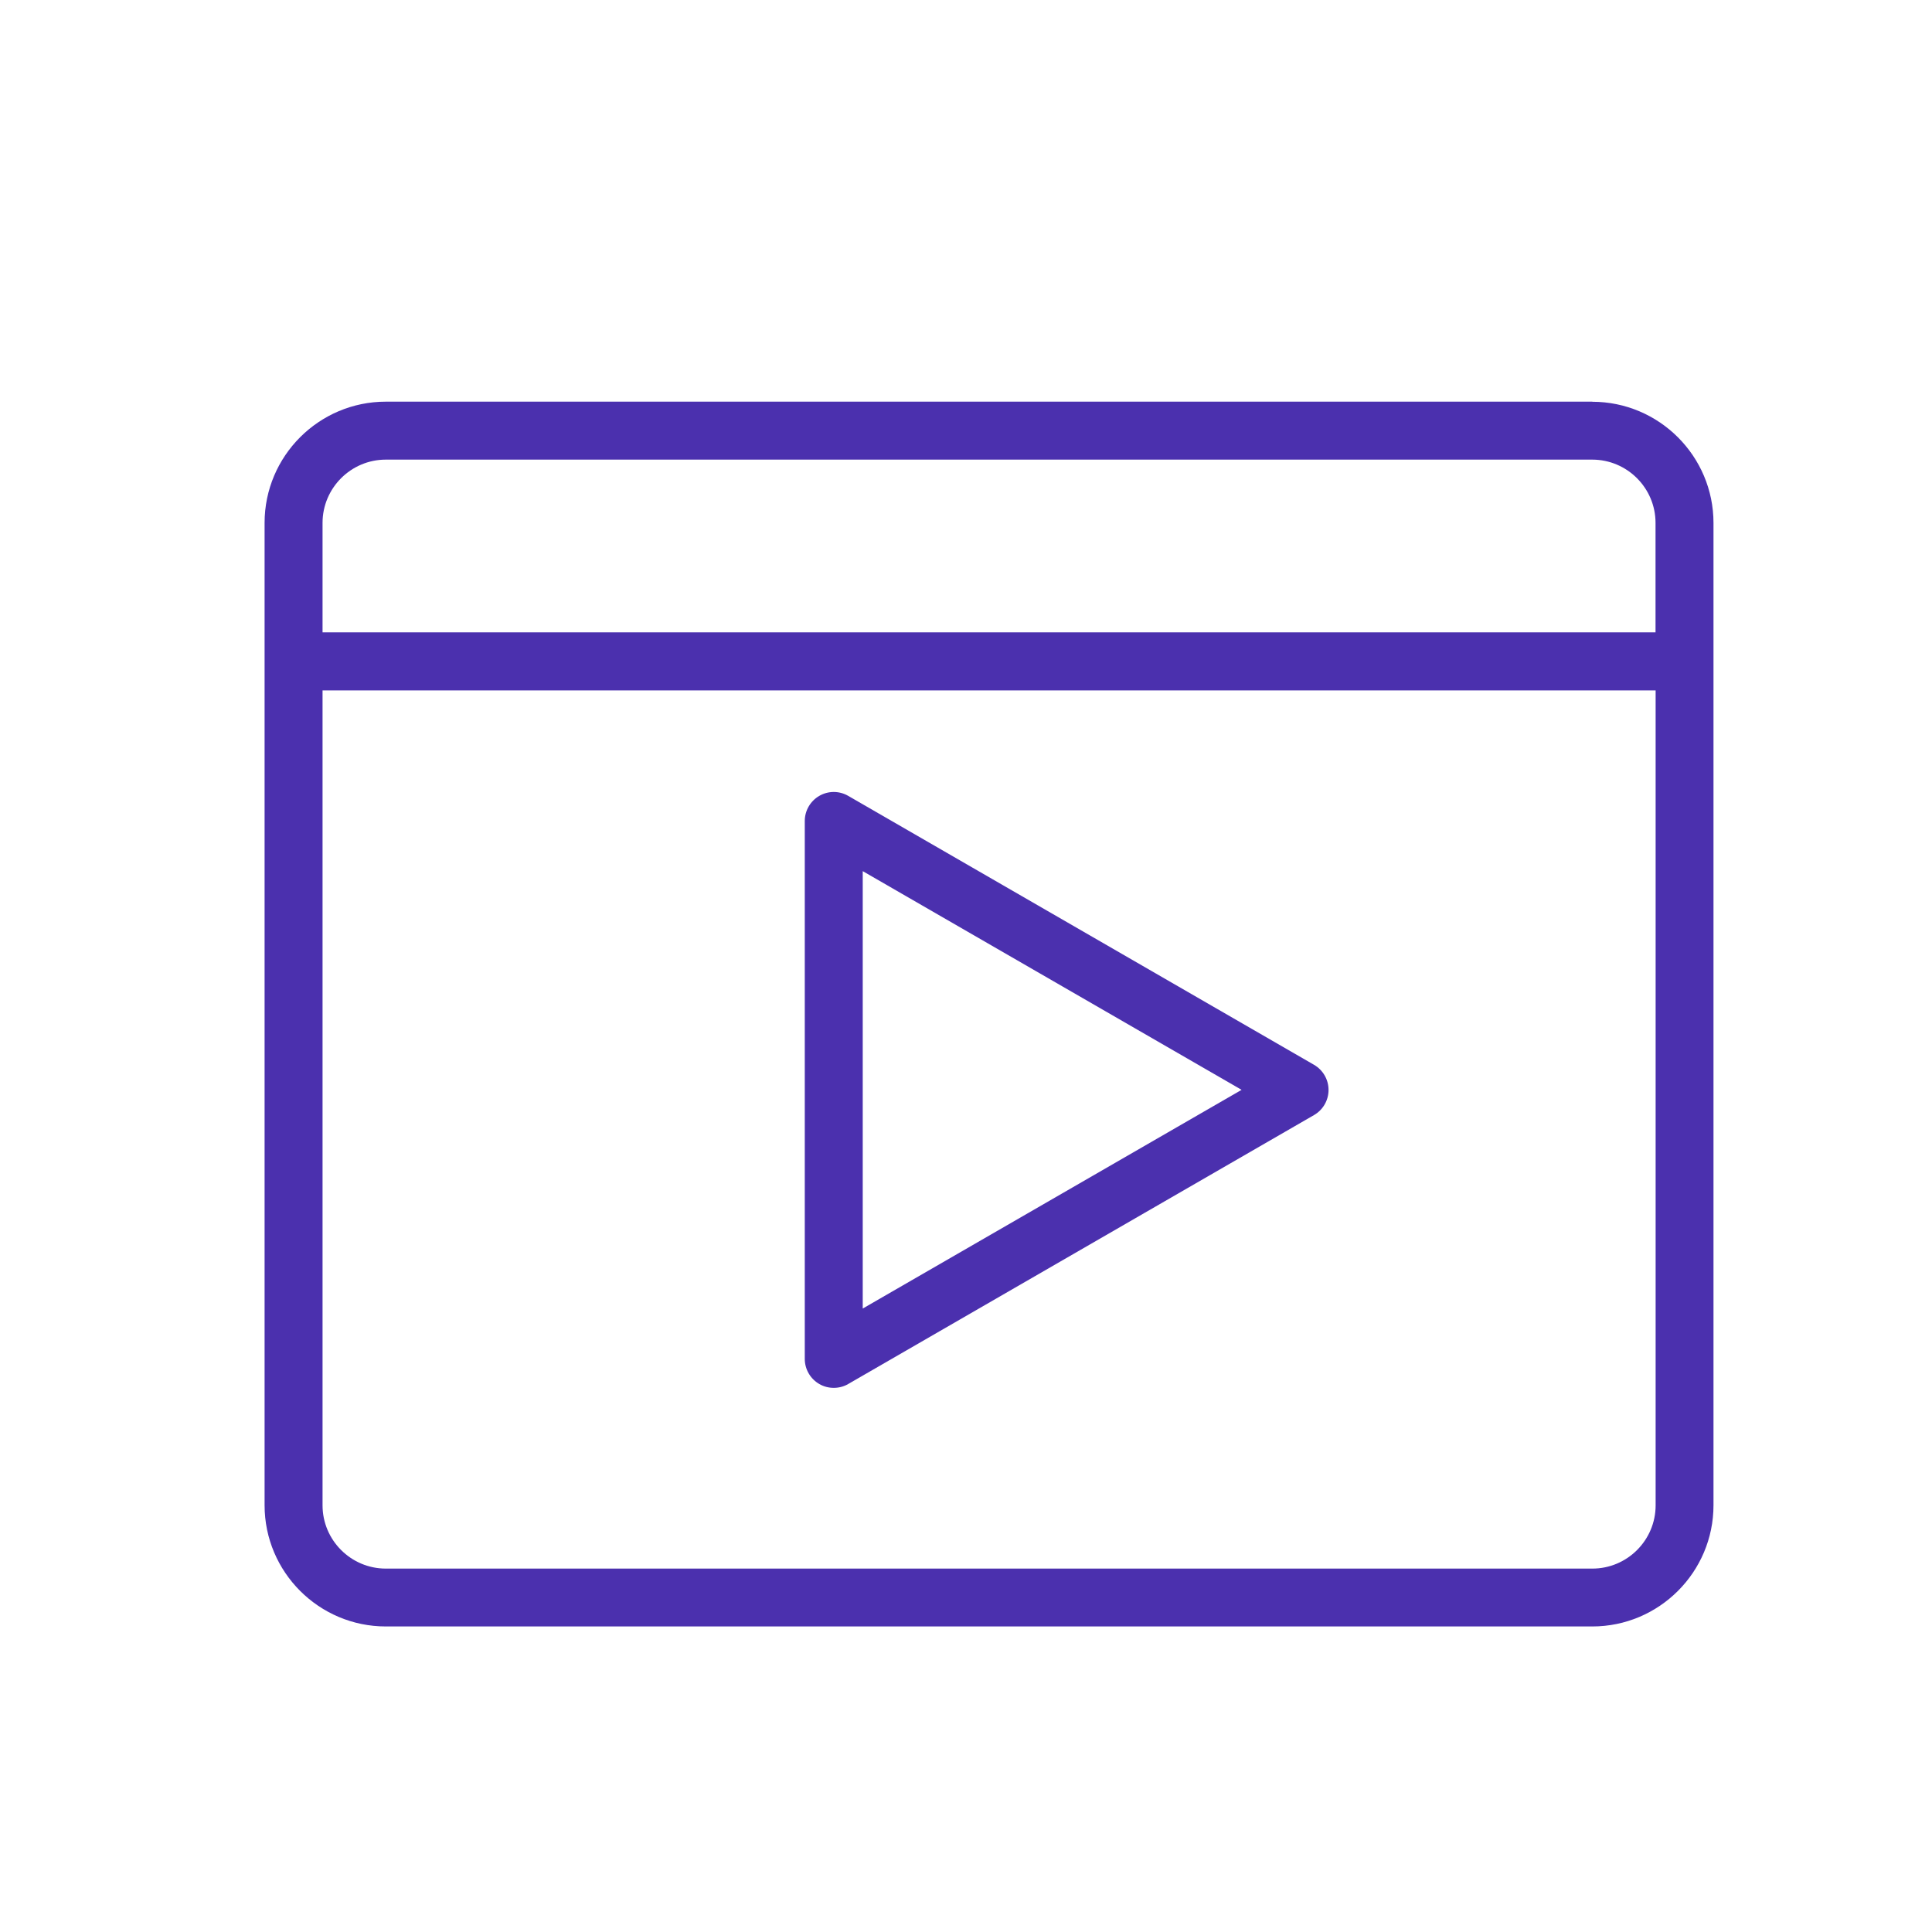
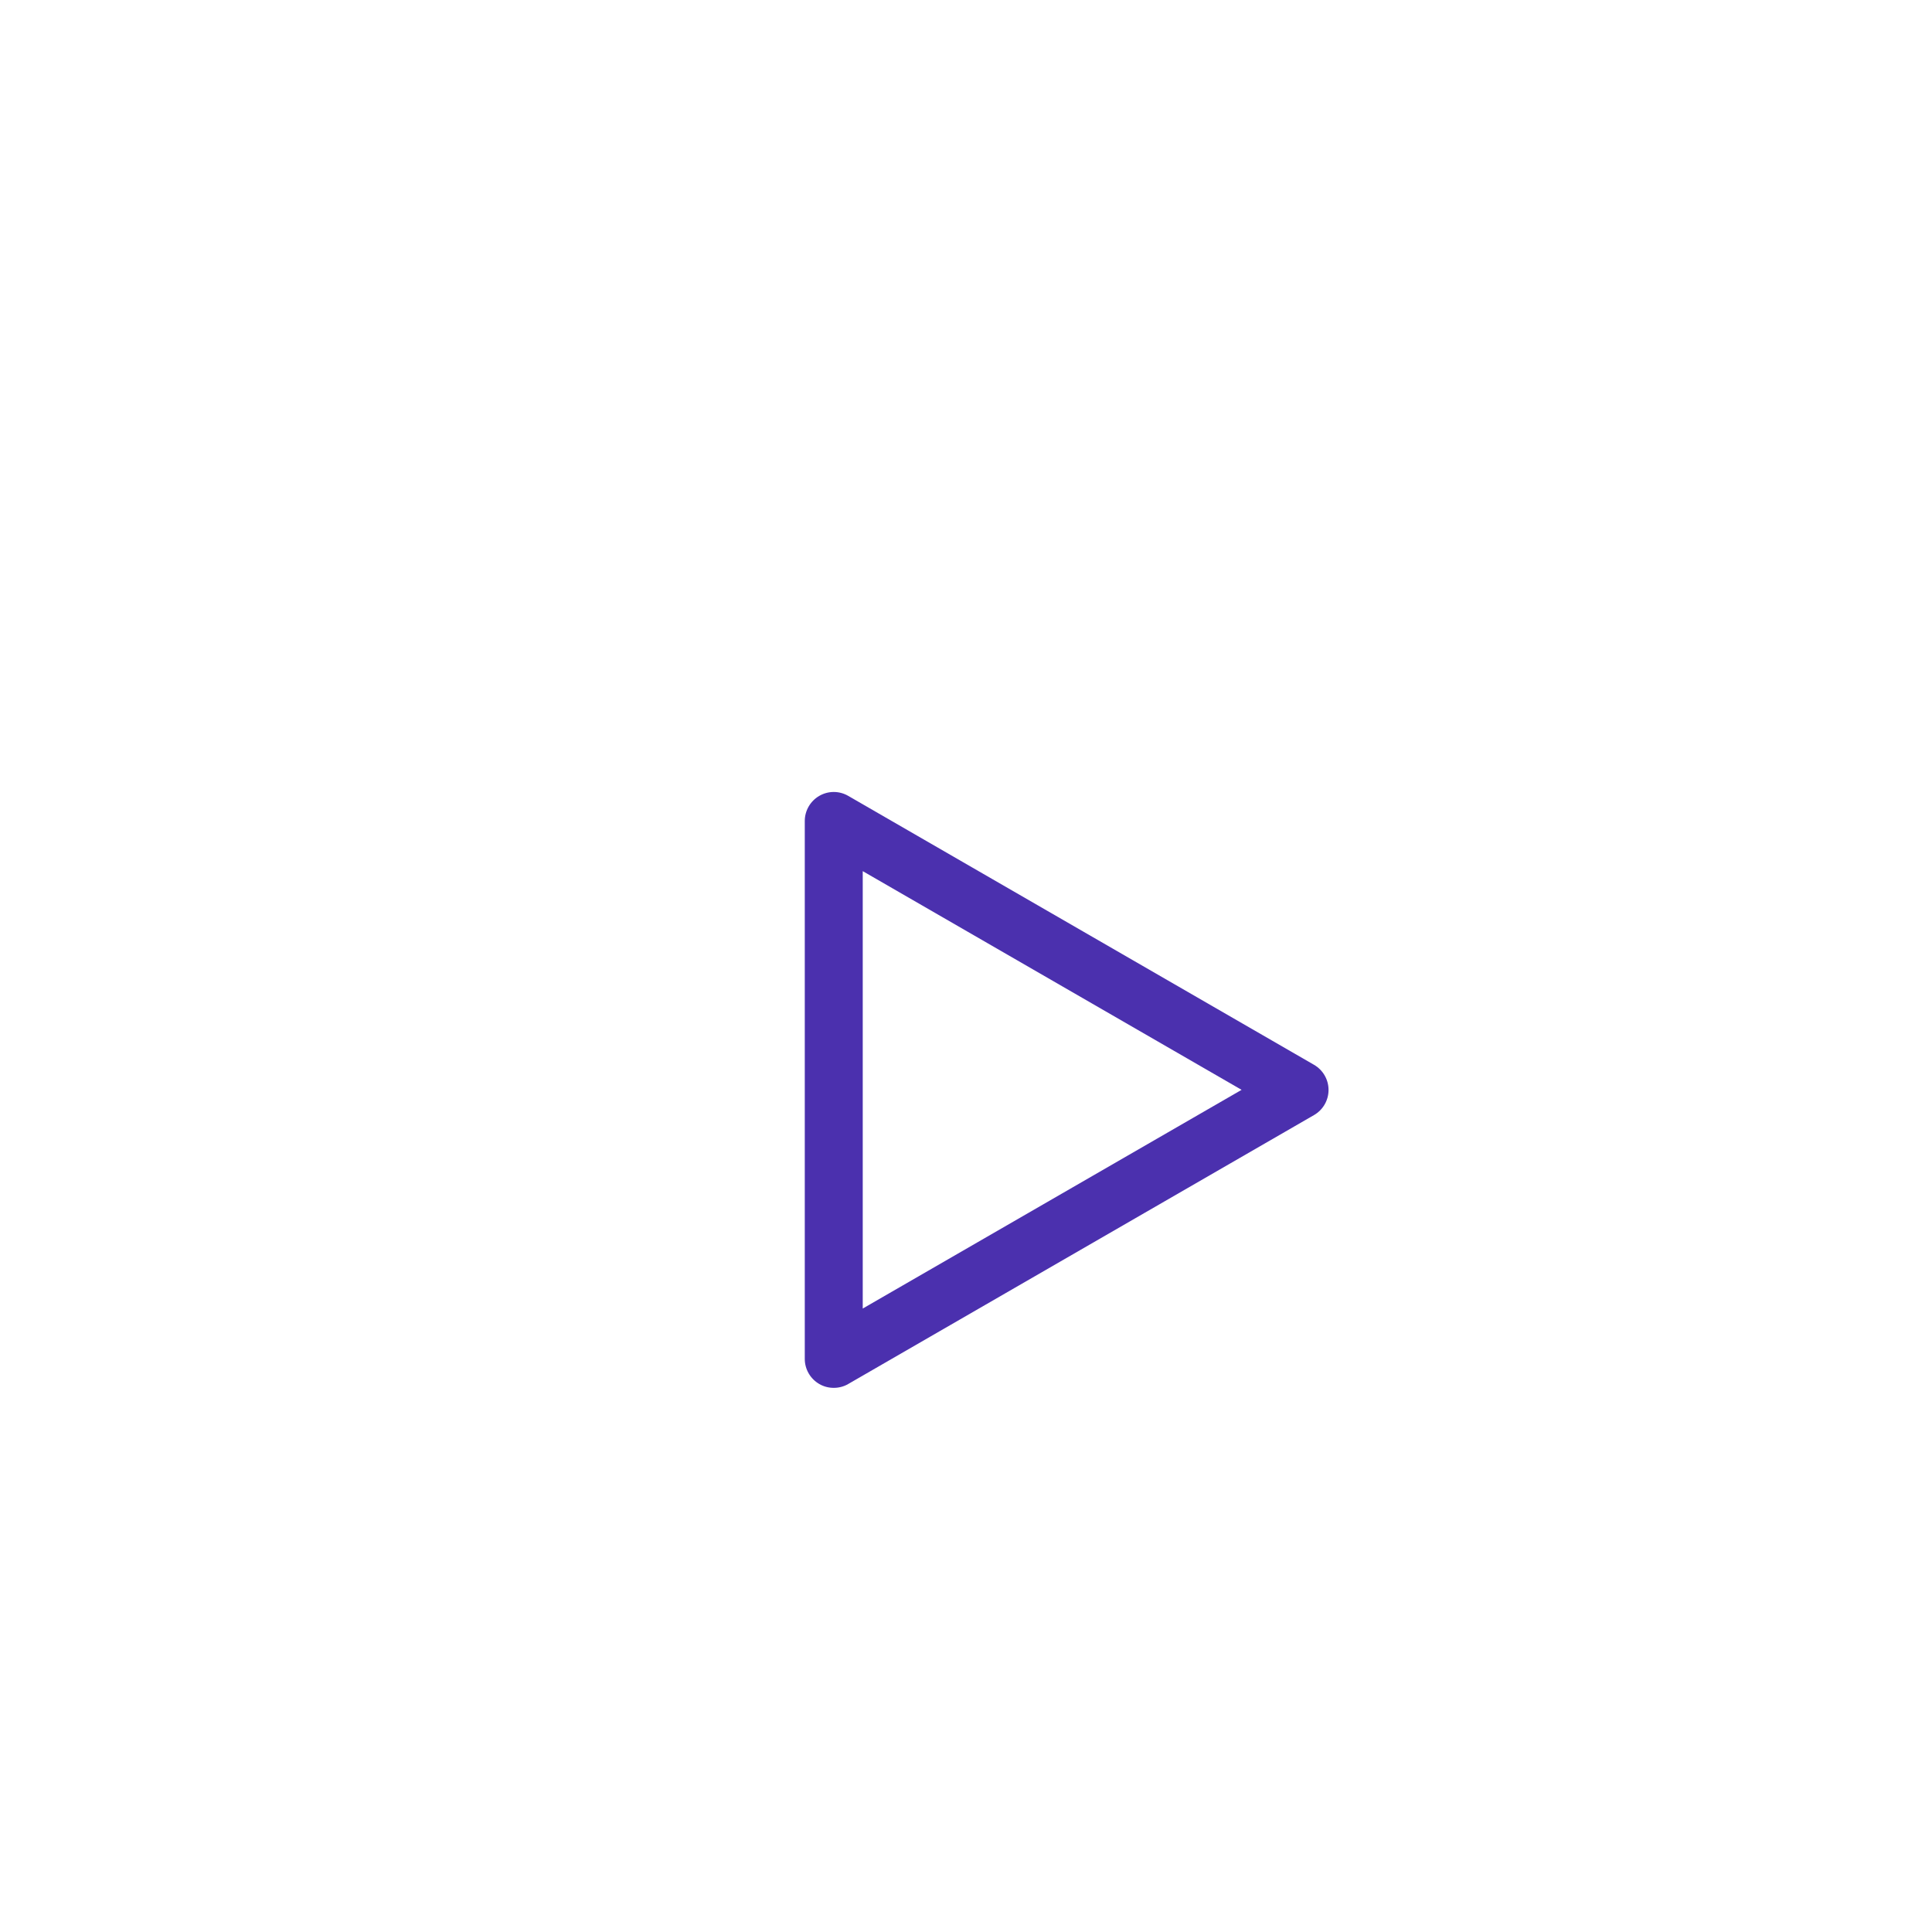
<svg xmlns="http://www.w3.org/2000/svg" id="Icons" viewBox="0 0 200 200">
  <defs>
    <style>
      .cls-1 {
        fill: #4b30ae;
      }
    </style>
  </defs>
-   <path class="cls-1" d="M164.83,41.58H39.94c-6.92,0-12.55,5.63-12.55,12.55v101.69c0,6.92,5.63,12.55,12.55,12.55h124.89c6.92,0,12.55-5.63,12.55-12.55V54.14c0-6.92-5.63-12.55-12.55-12.55ZM39.94,47.58h124.89c3.61,0,6.55,2.94,6.55,6.55v11.33H33.39v-11.33c0-3.61,2.94-6.55,6.55-6.55ZM164.83,162.38H39.94c-3.61,0-6.55-2.94-6.55-6.55v-84.36h138v84.36c0,3.61-2.94,6.55-6.55,6.55Z" />
  <path class="cls-1" d="M136.03,110.23l-48.22-27.84c-.93-.54-2.07-.54-3,0s-1.5,1.53-1.5,2.6v55.68c0,1.07.57,2.06,1.5,2.6.46.27.98.4,1.5.4s1.04-.13,1.5-.4l48.22-27.84c.93-.54,1.5-1.53,1.5-2.6s-.57-2.06-1.5-2.6ZM89.31,135.47v-45.29l39.22,22.64-39.22,22.64Z" />
</svg>